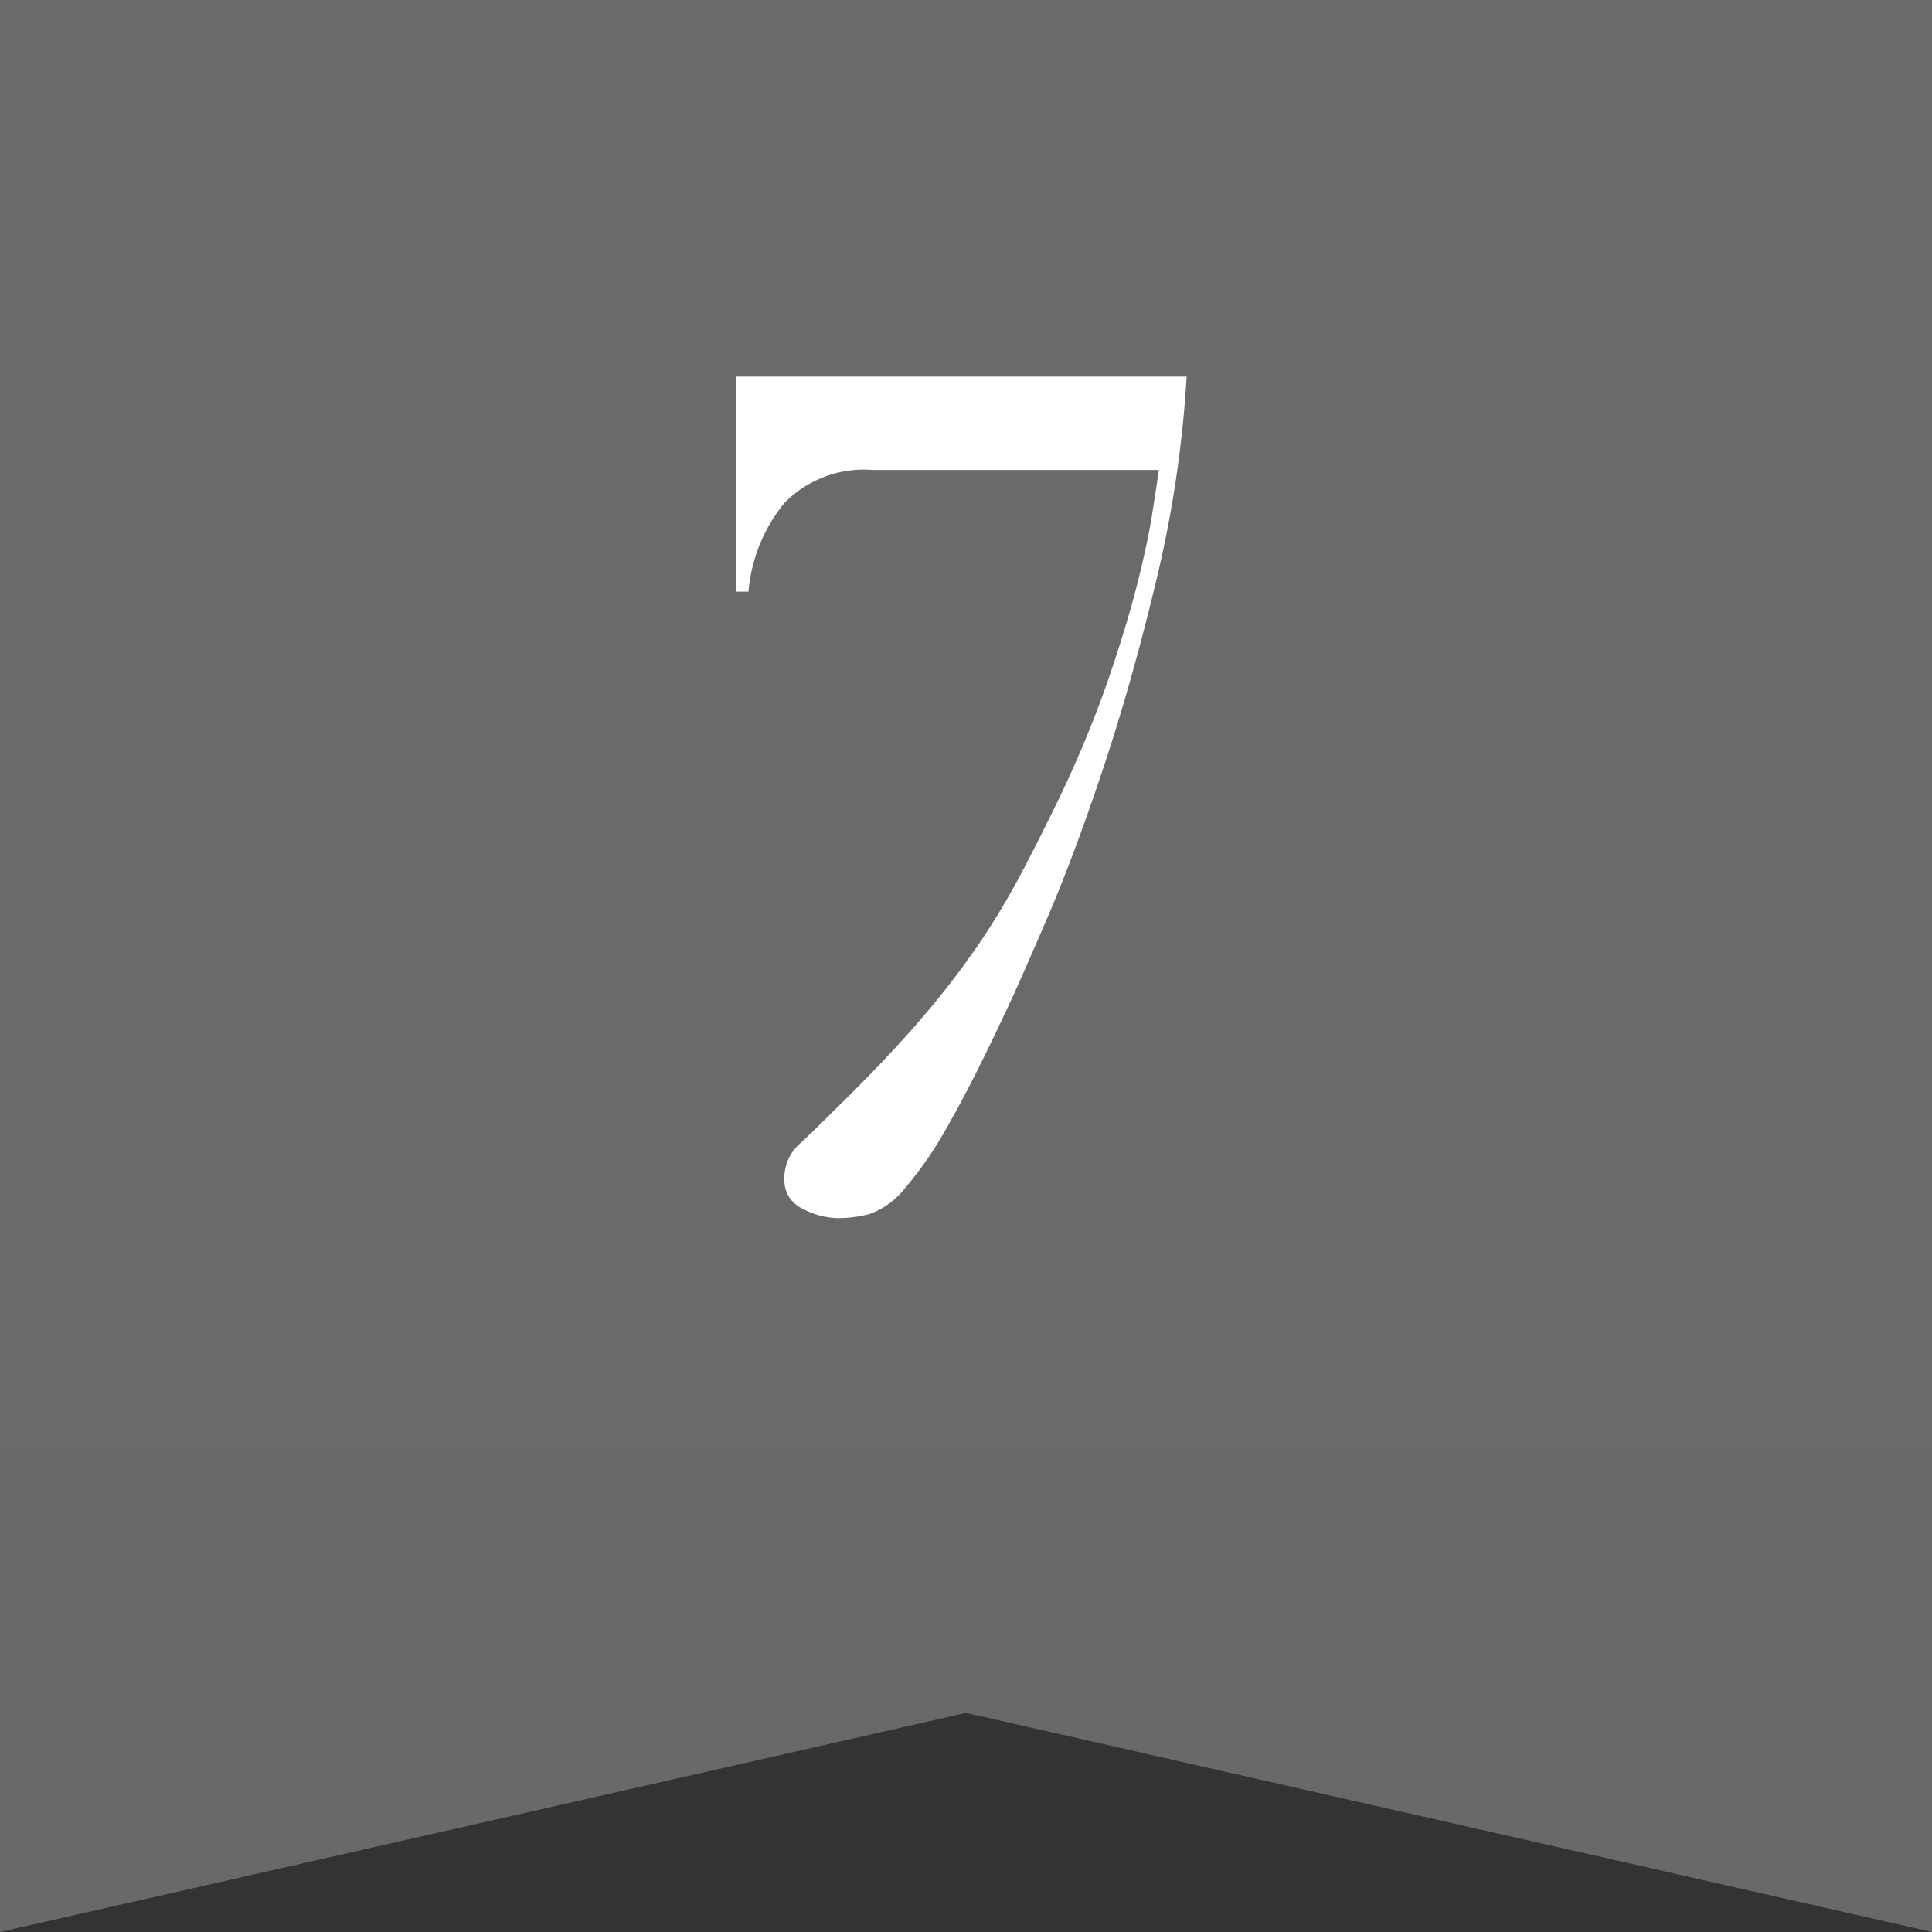
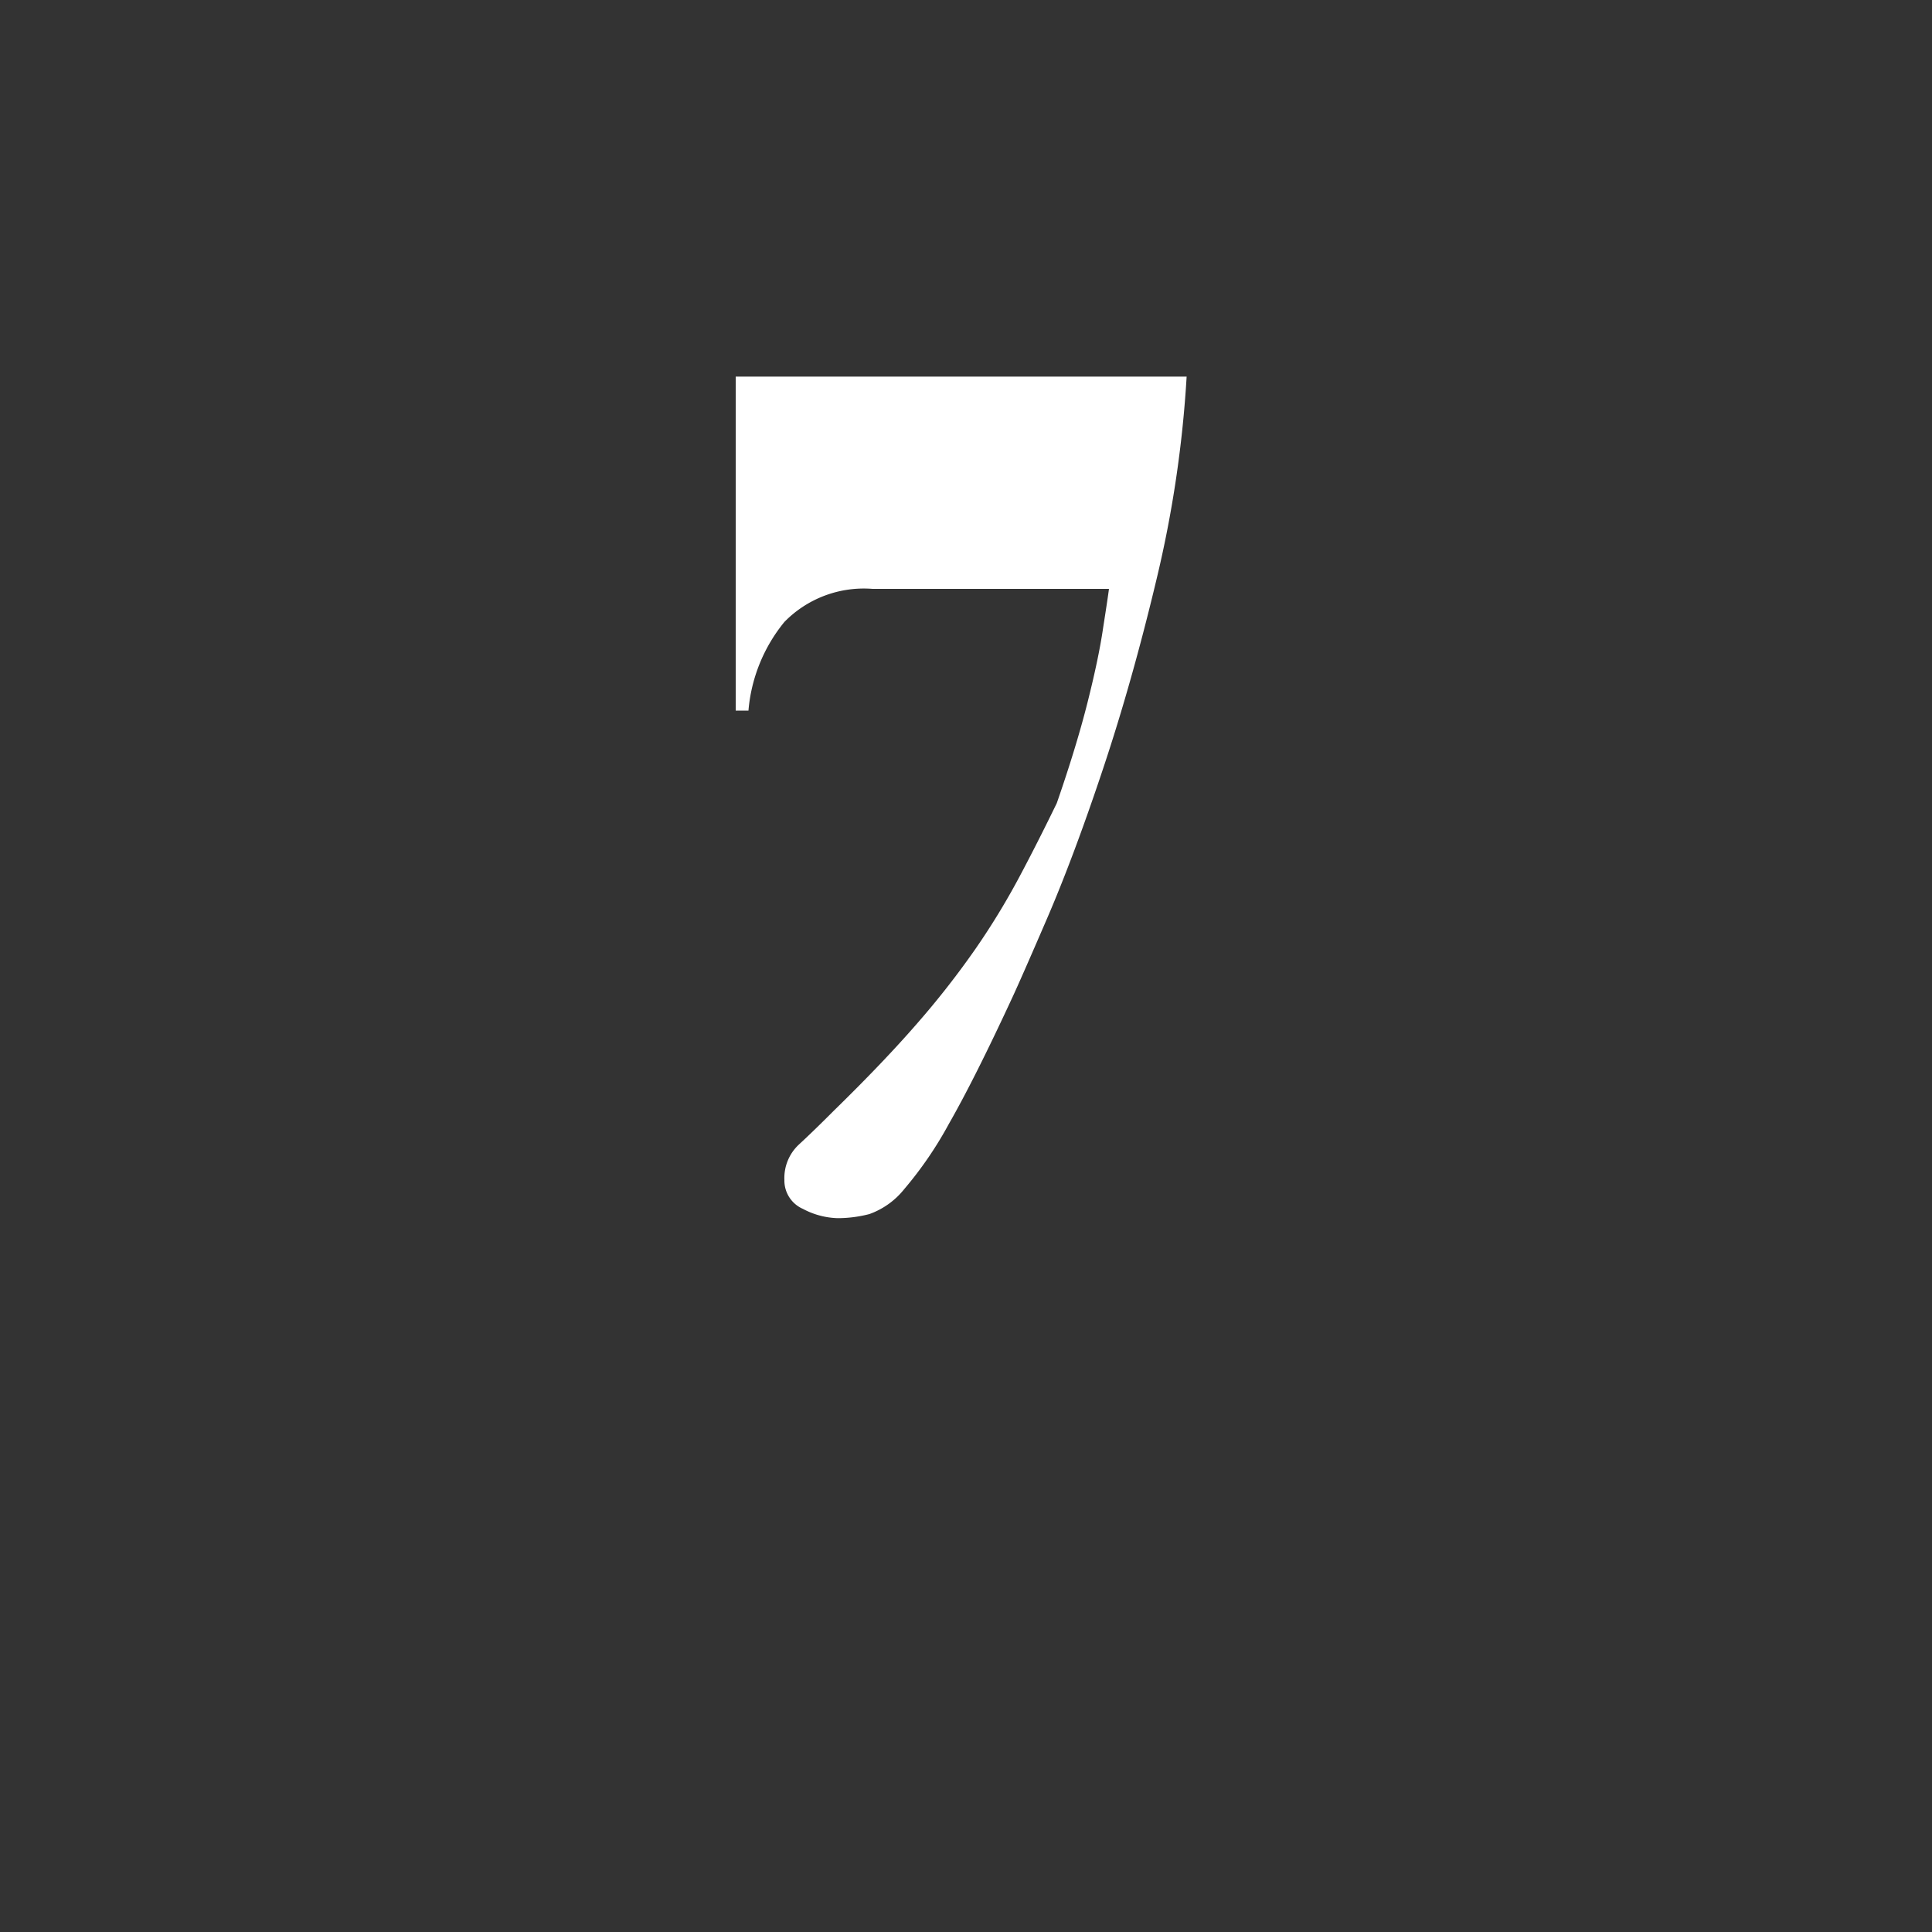
<svg xmlns="http://www.w3.org/2000/svg" width="25" height="25" viewBox="0 0 25 25">
  <rect x="0" y="0" width="25" height="25" fill="#333333" stroke="none" />
  <defs>
    <linearGradient id="linear-gradient" x1="0.5" x2="0.5" y2="1" gradientUnits="objectBoundingBox">
      <stop offset="0" stop-color="#6c6b6b" />
      <stop offset="1" stop-color="#696969" />
    </linearGradient>
  </defs>
  <g id="rank_7" transform="translate(-1274 -98.984)">
-     <path id="パス_2494" data-name="パス 2494" d="M109.687,136.482h-12.5v25l12.5-2.835,12.5,2.835v-25Z" transform="translate(1176.813 -37.498)" fill="url(#linear-gradient)" />
-     <path id="パス_2510" data-name="パス 2510" d="M1.02-10.68H6.855a15,15,0,0,1-.39,2.625q-.315,1.32-.69,2.445t-.72,1.928q-.345.8-.465,1.057Q4.11-1.59,3.78-1.013A4.915,4.915,0,0,1,3.2-.165a1.015,1.015,0,0,1-.45.322A1.637,1.637,0,0,1,2.34.21,1.012,1.012,0,0,1,1.89.09a.4.4,0,0,1-.24-.375.592.592,0,0,1,.188-.458q.188-.173.457-.443.645-.63,1.08-1.132a11.085,11.085,0,0,0,.75-.96,9.422,9.422,0,0,0,.555-.908q.24-.45.495-.975A14.64,14.64,0,0,0,5.82-6.7q.255-.735.4-1.312t.2-.96q.06-.383.075-.5H2.79a1.437,1.437,0,0,0-1.14.428,2.088,2.088,0,0,0-.465,1.147H1.02Z" transform="translate(1282.5 114.537)" fill="#fff" />
+     <path id="パス_2510" data-name="パス 2510" d="M1.02-10.68H6.855a15,15,0,0,1-.39,2.625q-.315,1.32-.69,2.445t-.72,1.928q-.345.8-.465,1.057Q4.11-1.59,3.78-1.013A4.915,4.915,0,0,1,3.2-.165a1.015,1.015,0,0,1-.45.322A1.637,1.637,0,0,1,2.34.21,1.012,1.012,0,0,1,1.89.09a.4.4,0,0,1-.24-.375.592.592,0,0,1,.188-.458q.188-.173.457-.443.645-.63,1.08-1.132a11.085,11.085,0,0,0,.75-.96,9.422,9.422,0,0,0,.555-.908q.24-.45.495-.975q.255-.735.4-1.312t.2-.96q.06-.383.075-.5H2.79a1.437,1.437,0,0,0-1.14.428,2.088,2.088,0,0,0-.465,1.147H1.02Z" transform="translate(1282.5 114.537)" fill="#fff" />
  </g>
</svg>